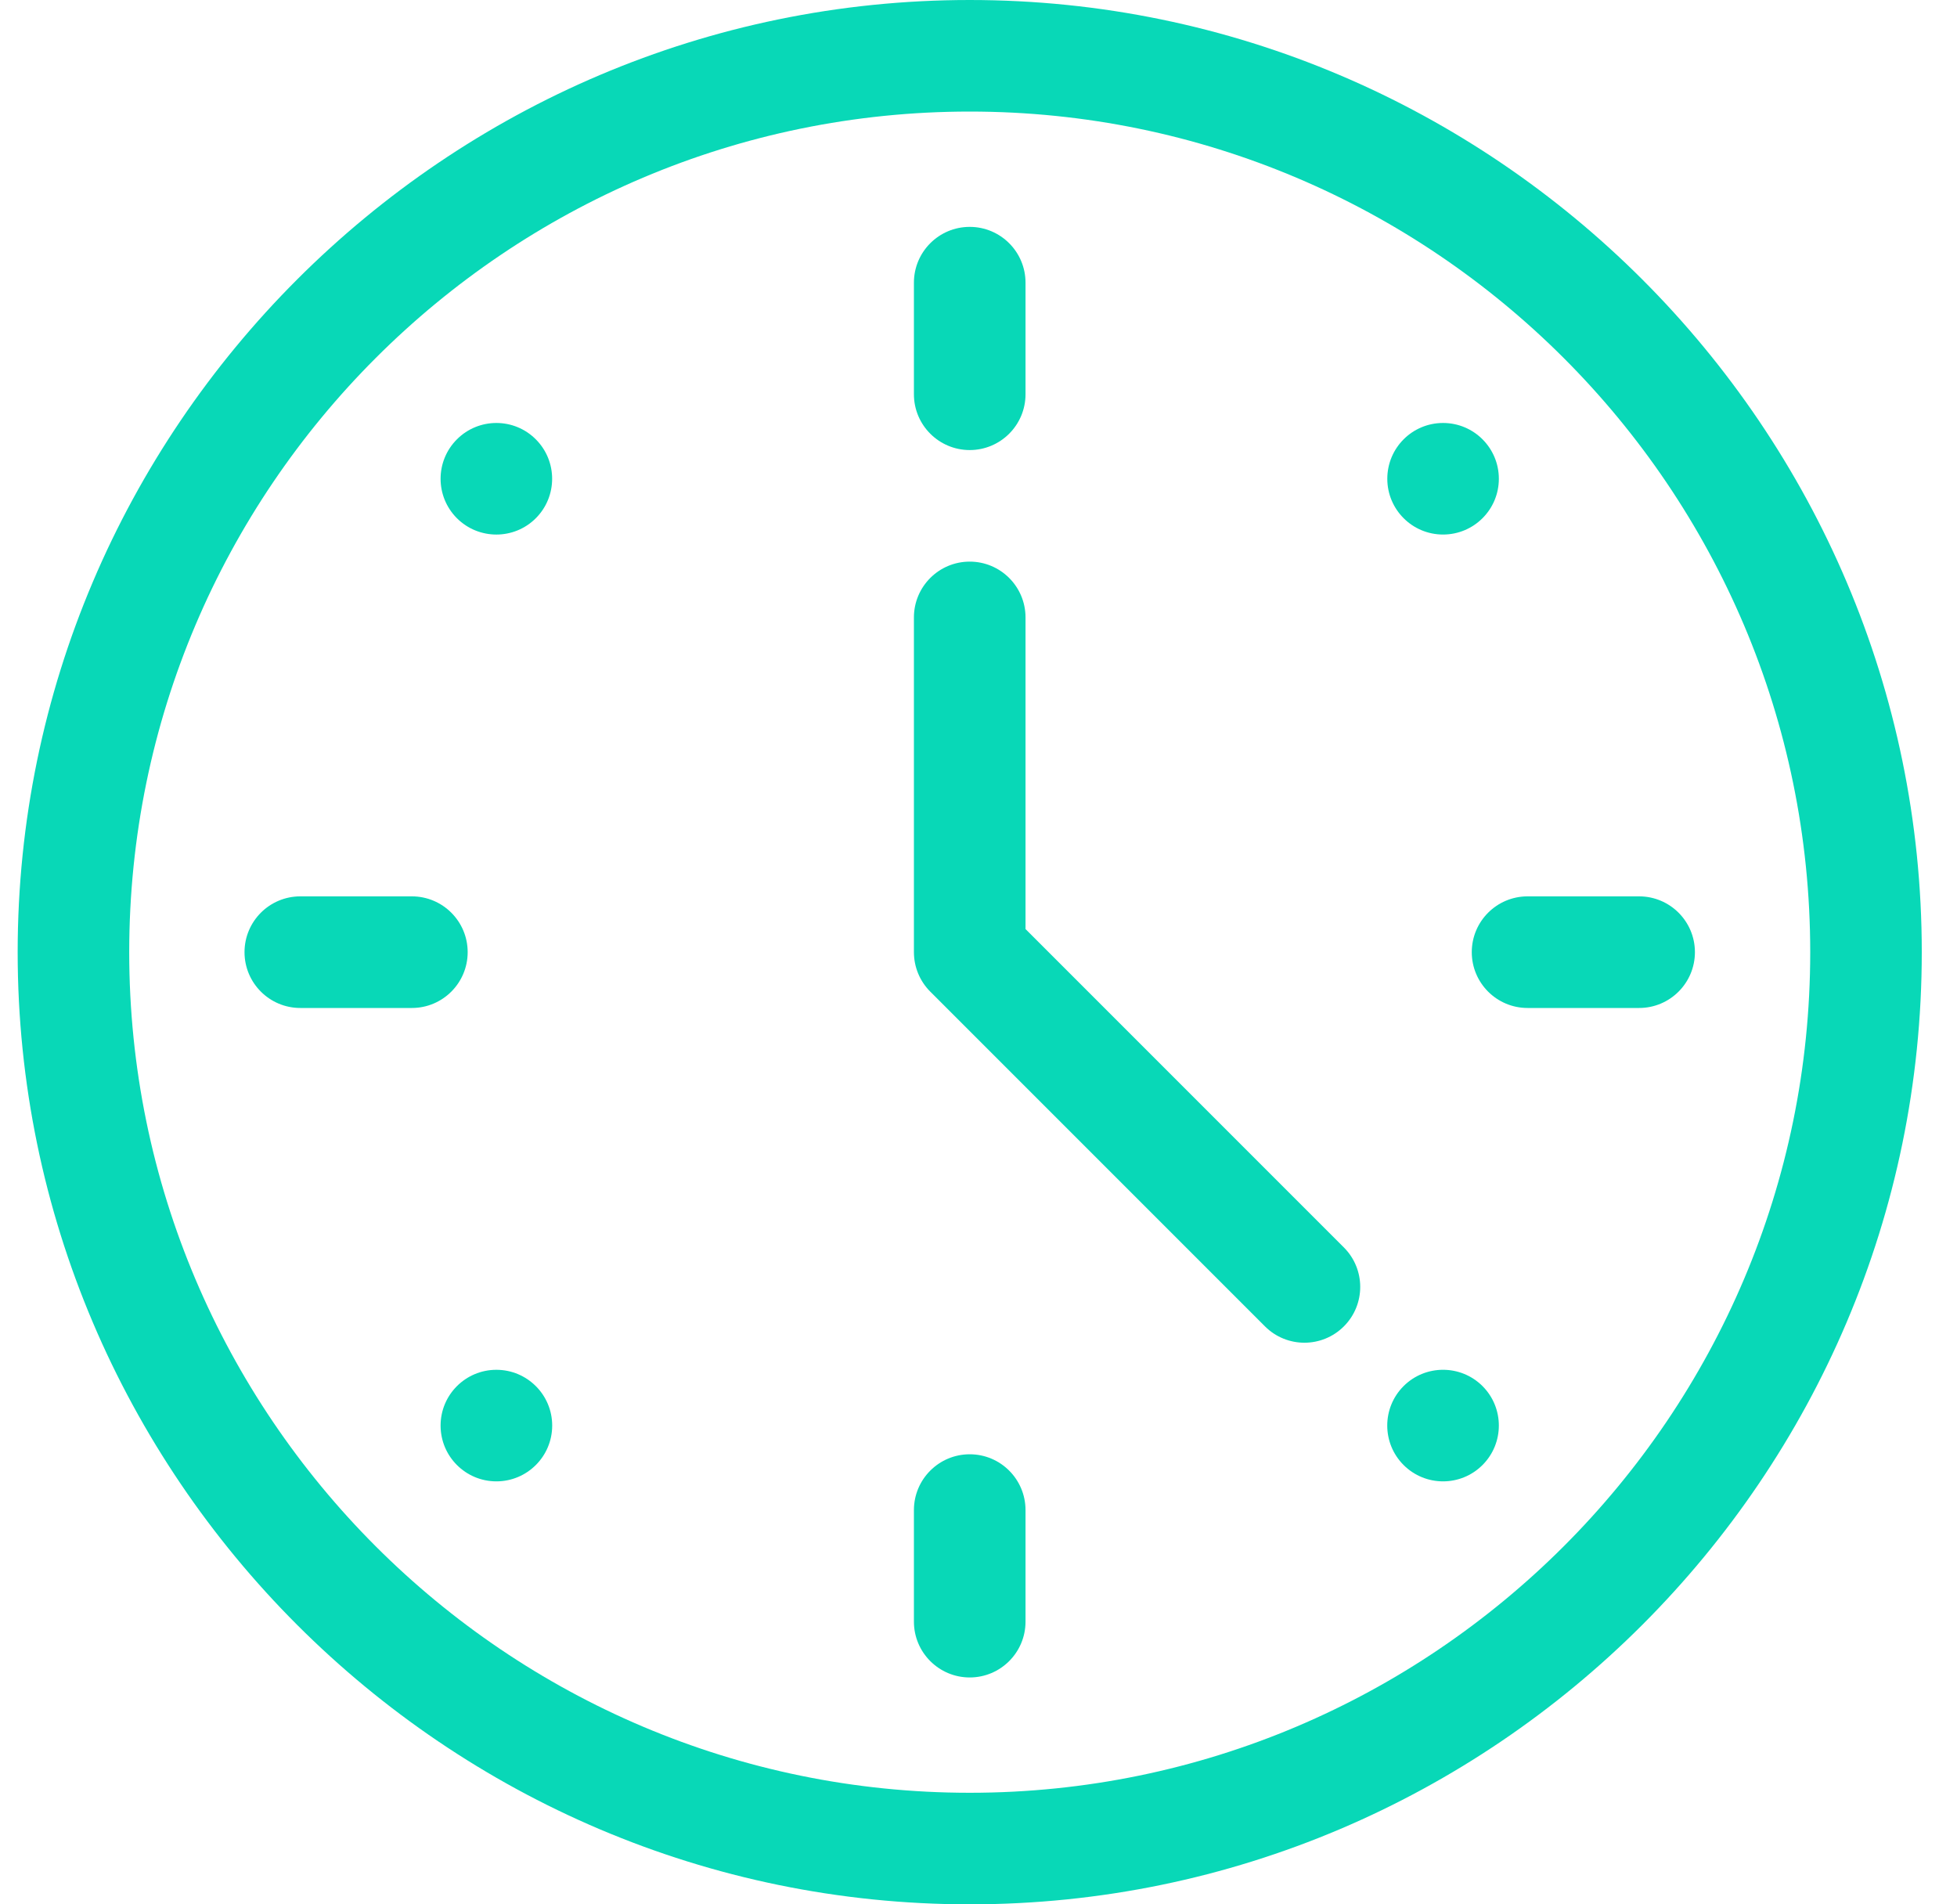
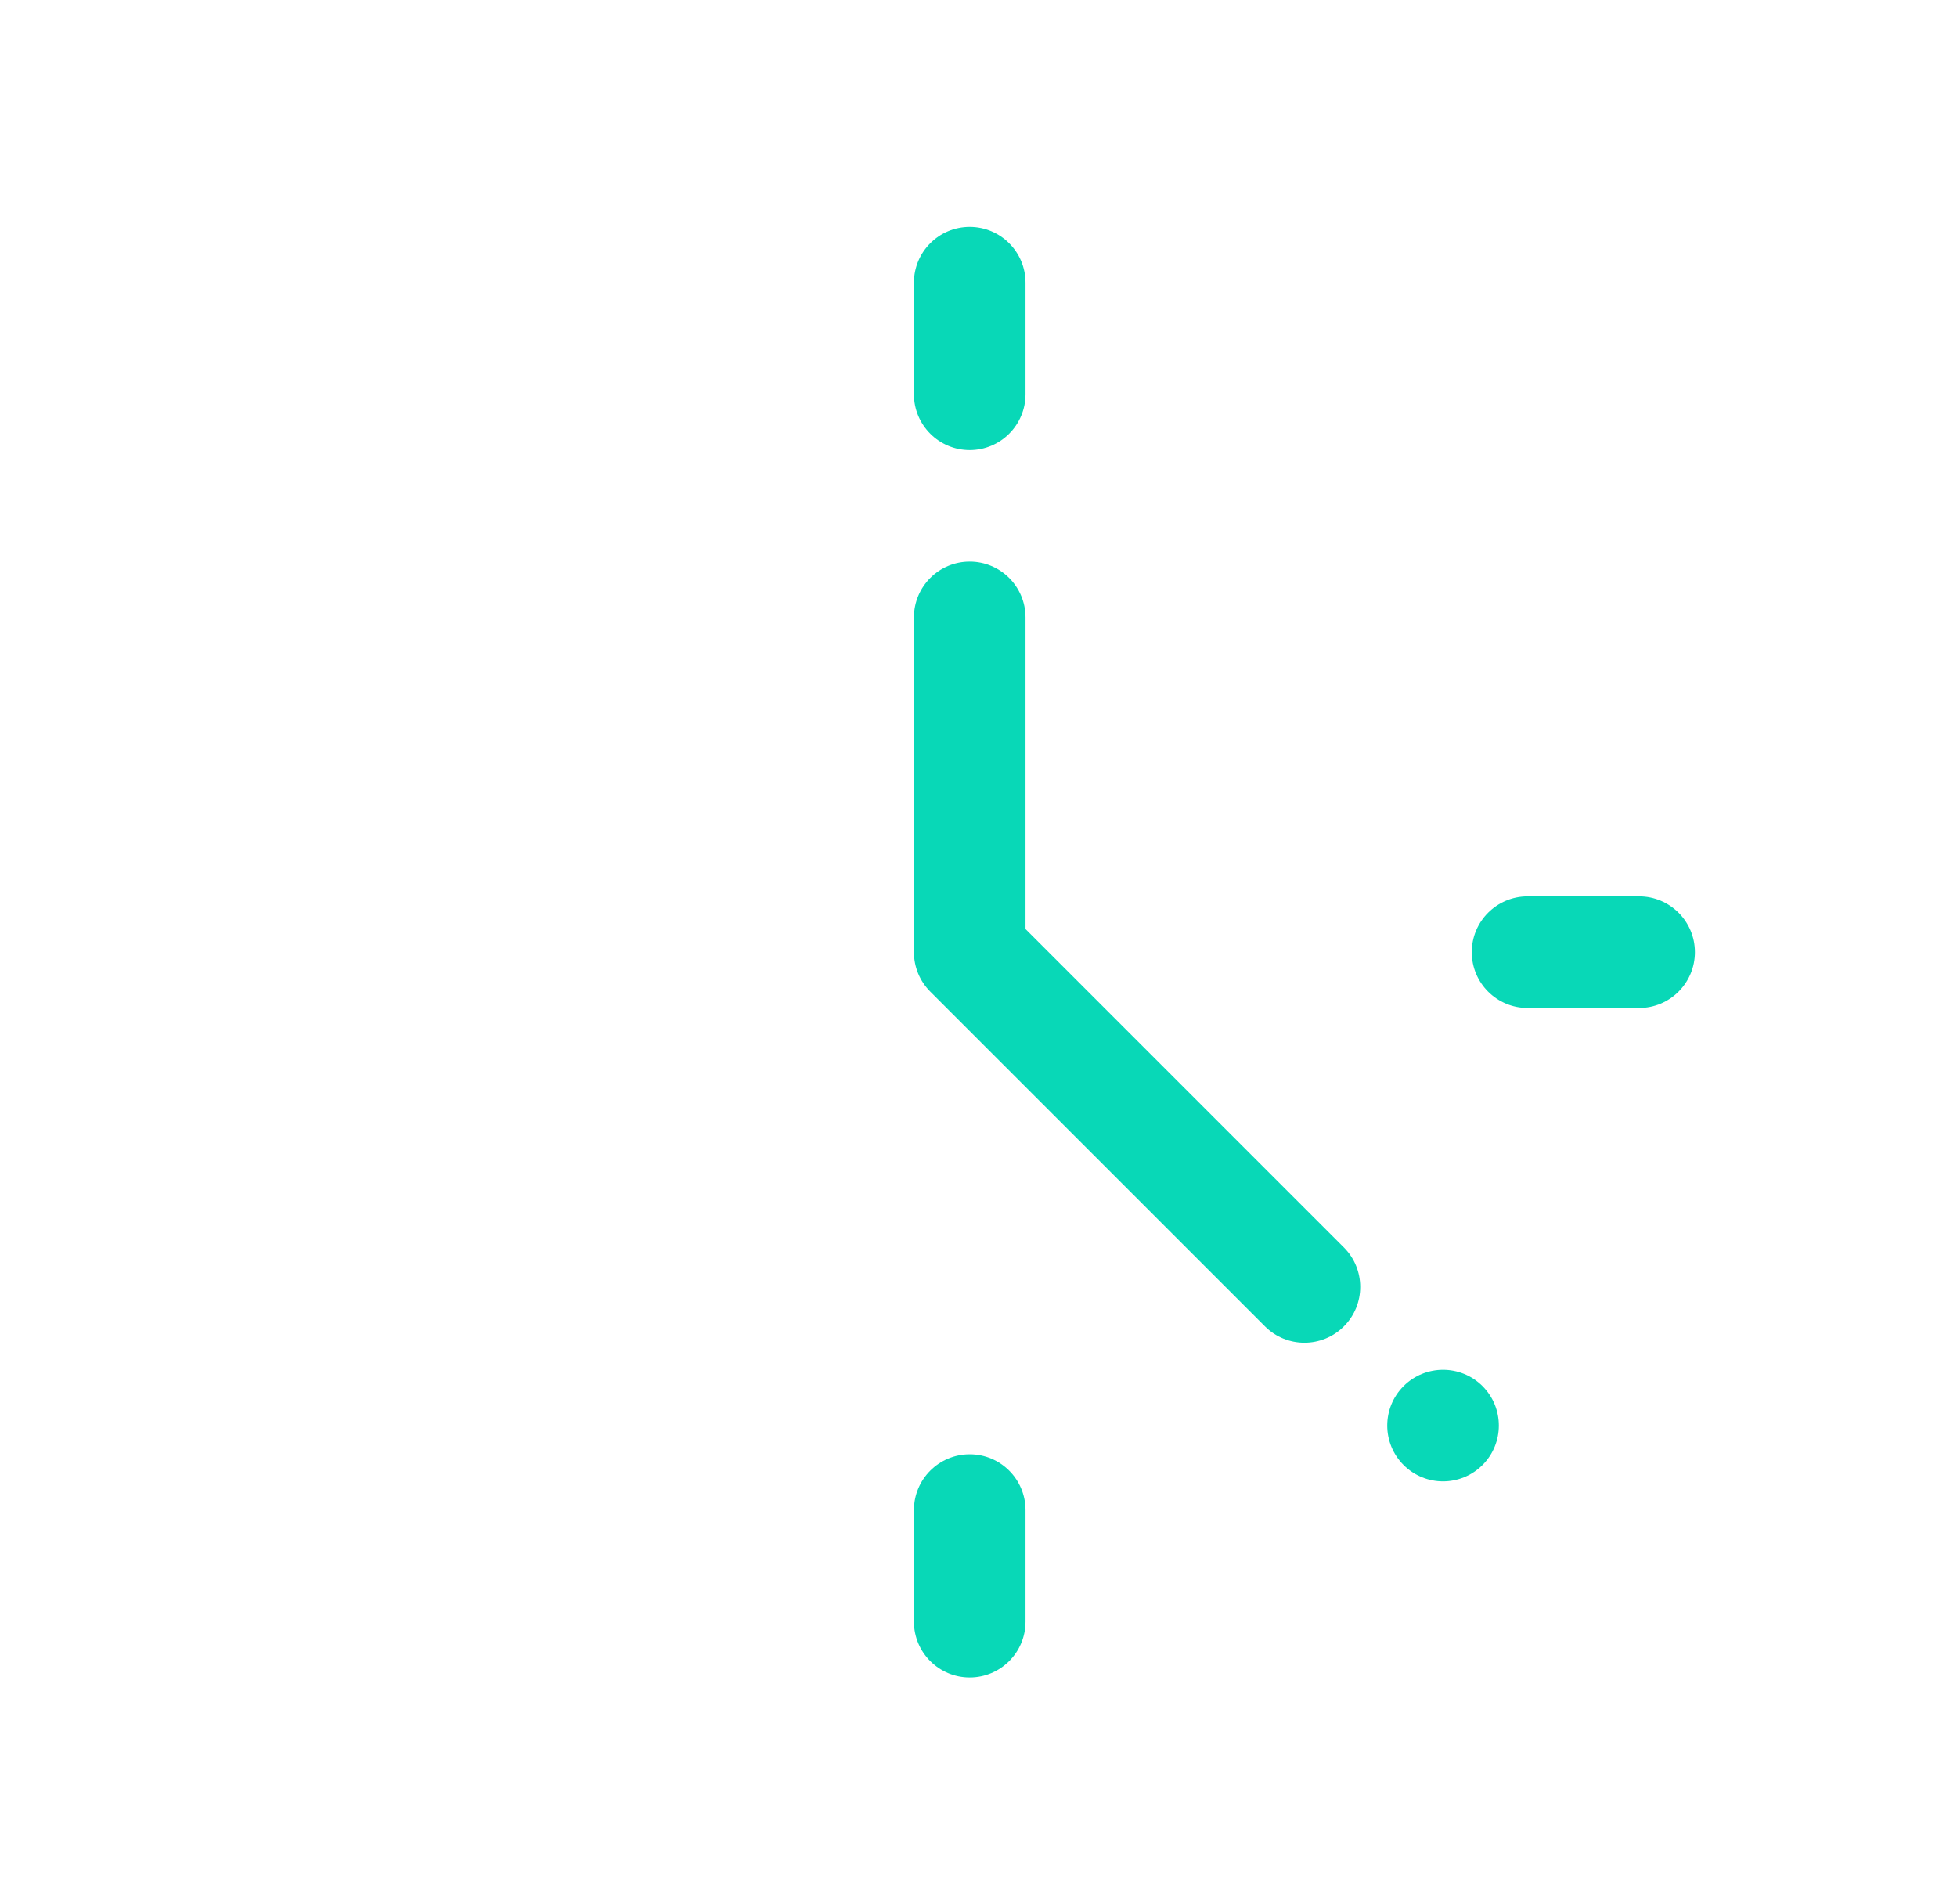
<svg xmlns="http://www.w3.org/2000/svg" width="37" height="36" viewBox="0 0 37 36" fill="none">
  <g clip-path="url(#clip0_13972_78008)">
-     <path d="M18.334 0C8.423 0 0.334 8.089 0.334 18C0.334 27.911 8.423 36 18.334 36C28.245 36 36.334 27.91 36.334 18C36.334 8.089 28.245 0 18.334 0ZM18.334 33.891C9.572 33.891 2.443 26.762 2.443 18C2.443 9.238 9.572 2.109 18.334 2.109C27.096 2.109 34.225 9.238 34.225 18C34.225 26.762 27.096 33.891 18.334 33.891Z" fill="#08D8B7" />
-     <path d="M9.385 28.004C9.967 28.004 10.44 27.532 10.44 26.949C10.44 26.367 9.967 25.895 9.385 25.895C8.802 25.895 8.33 26.367 8.33 26.949C8.33 27.532 8.802 28.004 9.385 28.004Z" fill="#08D8B7" />
-     <path d="M27.283 10.105C27.866 10.105 28.338 9.633 28.338 9.051C28.338 8.468 27.866 7.996 27.283 7.996C26.701 7.996 26.229 8.468 26.229 9.051C26.229 9.633 26.701 10.105 27.283 10.105Z" fill="#08D8B7" />
-     <path d="M8.639 8.305C8.227 8.717 8.227 9.385 8.639 9.797C9.051 10.208 9.719 10.208 10.13 9.797C10.542 9.385 10.542 8.717 10.13 8.305C9.719 7.893 9.051 7.893 8.639 8.305Z" fill="#08D8B7" />
    <path d="M26.537 26.203C26.125 26.615 26.125 27.283 26.537 27.695C26.949 28.107 27.617 28.107 28.029 27.695C28.441 27.283 28.441 26.615 28.029 26.203C27.617 25.792 26.949 25.792 26.537 26.203Z" fill="#08D8B7" />
    <path d="M18.334 8.508C18.916 8.508 19.389 8.036 19.389 7.453V5.344C19.389 4.761 18.916 4.289 18.334 4.289C17.752 4.289 17.279 4.761 17.279 5.344V7.453C17.279 8.036 17.752 8.508 18.334 8.508Z" fill="#08D8B7" />
    <path d="M18.334 27.492C17.752 27.492 17.279 27.964 17.279 28.547V30.656C17.279 31.239 17.752 31.711 18.334 31.711C18.916 31.711 19.389 31.239 19.389 30.656V28.547C19.389 27.964 18.916 27.492 18.334 27.492Z" fill="#08D8B7" />
-     <path d="M8.842 18C8.842 17.418 8.37 16.945 7.787 16.945H5.678C5.095 16.945 4.623 17.418 4.623 18C4.623 18.582 5.095 19.055 5.678 19.055H7.787C8.37 19.055 8.842 18.582 8.842 18Z" fill="#08D8B7" />
    <path d="M27.826 18C27.826 18.582 28.298 19.055 28.881 19.055H30.99C31.573 19.055 32.045 18.582 32.045 18C32.045 17.418 31.573 16.945 30.99 16.945H28.881C28.298 16.945 27.826 17.418 27.826 18Z" fill="#08D8B7" />
    <path d="M19.389 17.563V11.672C19.389 11.089 18.916 10.617 18.334 10.617C17.752 10.617 17.279 11.089 17.279 11.672V18C17.279 18.28 17.39 18.548 17.588 18.746L23.916 25.074C24.328 25.486 24.996 25.486 25.408 25.074C25.82 24.662 25.82 23.994 25.408 23.582L19.389 17.563Z" fill="#08D8B7" />
  </g>
  <defs>
    <clipPath id="clip0_13972_78008">
      <rect width="36" height="36" fill="white" transform="translate(0.334)" />
    </clipPath>
  </defs>
</svg>